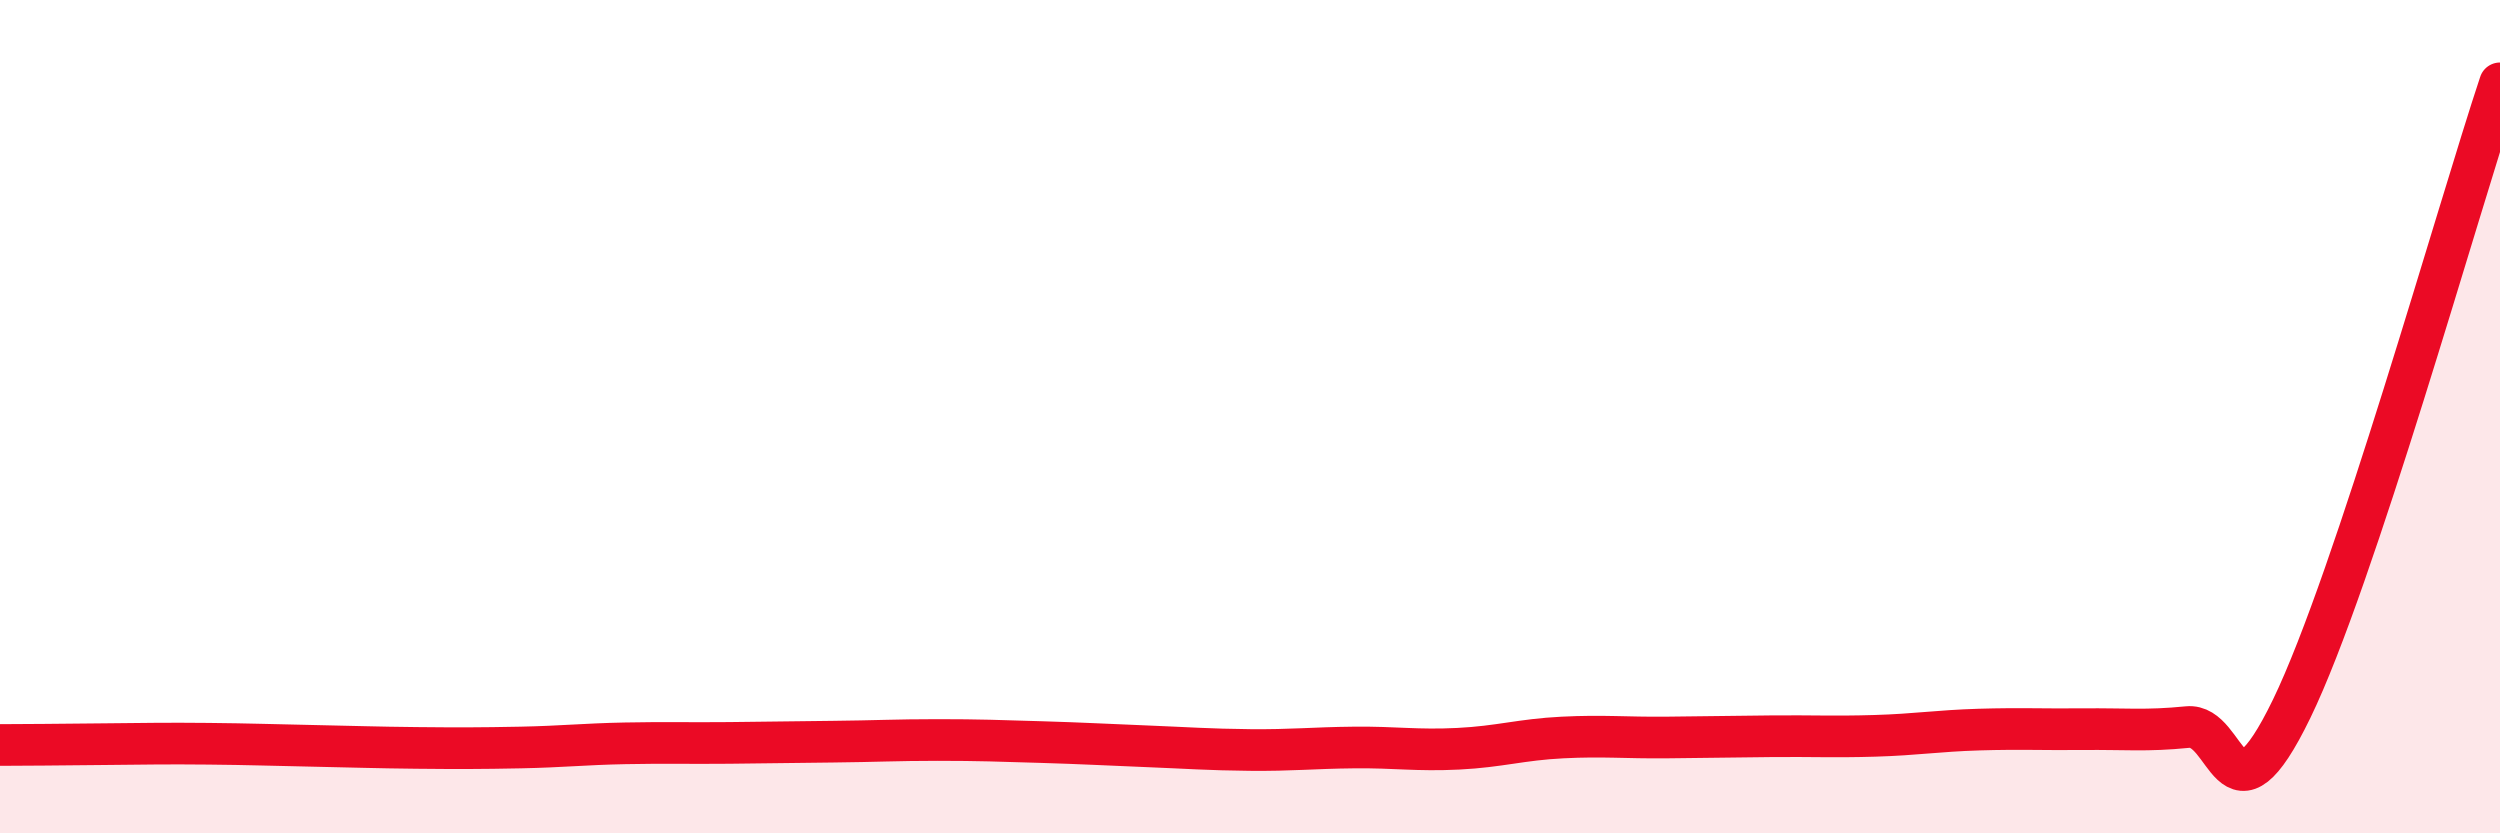
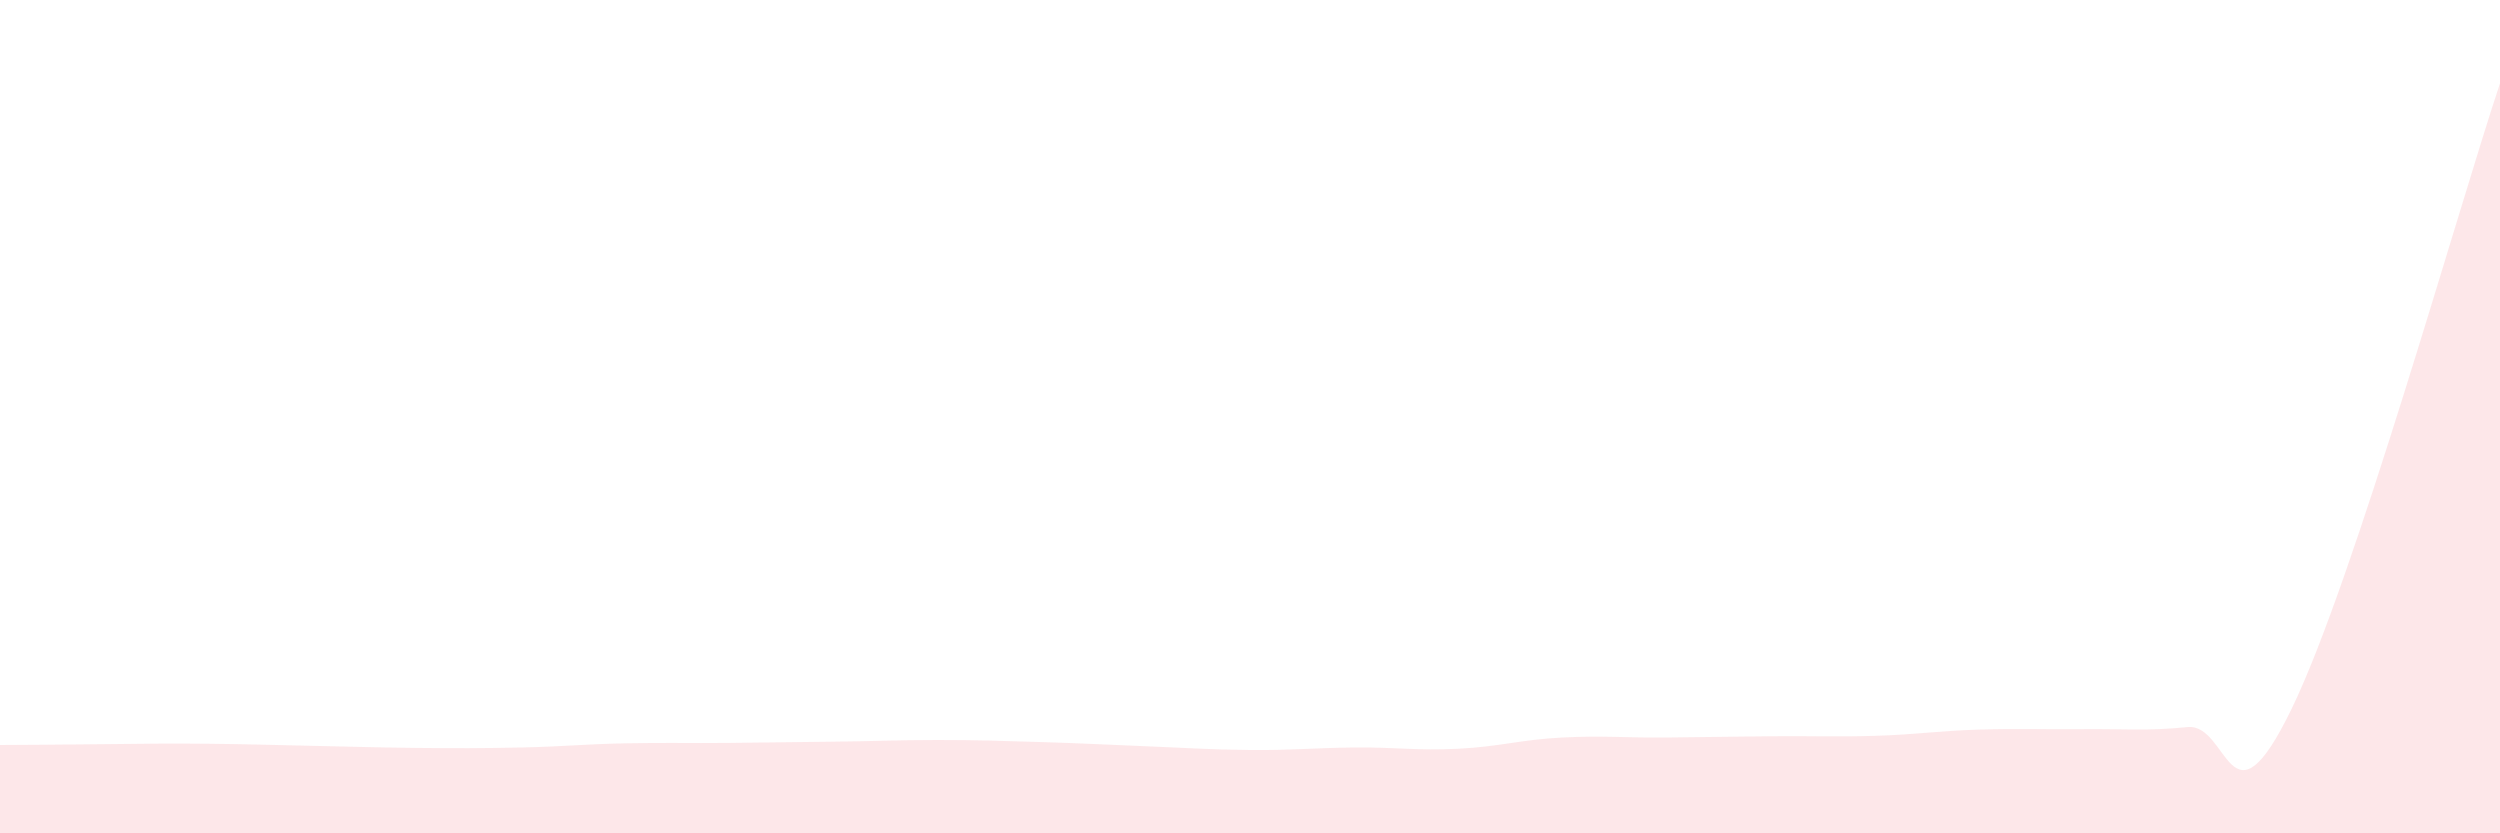
<svg xmlns="http://www.w3.org/2000/svg" width="60" height="20" viewBox="0 0 60 20">
  <path d="M 0,17.88 C 0.5,17.88 1.5,17.87 2.5,17.86 C 3.5,17.85 4,17.84 5,17.85 C 6,17.86 6.5,17.88 7.5,17.9 C 8.5,17.92 9,17.94 10,17.95 C 11,17.96 11.5,17.96 12.5,17.94 C 13.5,17.92 14,17.86 15,17.84 C 16,17.82 16.5,17.84 17.5,17.83 C 18.5,17.82 19,17.81 20,17.8 C 21,17.79 21.5,17.76 22.5,17.76 C 23.5,17.76 24,17.78 25,17.81 C 26,17.84 26.5,17.87 27.5,17.91 C 28.5,17.95 29,17.99 30,18 C 31,18.01 31.5,17.95 32.5,17.94 C 33.5,17.93 34,18.02 35,17.97 C 36,17.92 36.5,17.75 37.5,17.7 C 38.5,17.65 39,17.71 40,17.7 C 41,17.69 41.5,17.68 42.5,17.67 C 43.5,17.66 44,17.69 45,17.66 C 46,17.63 46.5,17.54 47.5,17.51 C 48.5,17.48 49,17.51 50,17.5 C 51,17.49 51.5,17.55 52.5,17.45 C 53.5,17.35 53.5,20.1 55,17.01 C 56.5,13.92 59,5 60,2L60 20L0 20Z" fill="#EB0A25" opacity="0.1" stroke-linecap="round" stroke-linejoin="round" />
-   <path d="M 0,17.88 C 0.5,17.88 1.5,17.87 2.5,17.86 C 3.5,17.85 4,17.84 5,17.85 C 6,17.86 6.5,17.88 7.5,17.9 C 8.5,17.92 9,17.94 10,17.95 C 11,17.96 11.5,17.96 12.5,17.94 C 13.5,17.92 14,17.86 15,17.84 C 16,17.82 16.5,17.84 17.5,17.83 C 18.5,17.82 19,17.81 20,17.8 C 21,17.79 21.5,17.76 22.5,17.76 C 23.5,17.76 24,17.78 25,17.81 C 26,17.84 26.5,17.87 27.5,17.91 C 28.5,17.95 29,17.99 30,18 C 31,18.01 31.5,17.95 32.5,17.94 C 33.5,17.93 34,18.02 35,17.97 C 36,17.92 36.5,17.75 37.5,17.7 C 38.5,17.65 39,17.71 40,17.7 C 41,17.69 41.5,17.68 42.5,17.67 C 43.5,17.66 44,17.69 45,17.66 C 46,17.63 46.5,17.54 47.5,17.51 C 48.5,17.48 49,17.51 50,17.5 C 51,17.49 51.5,17.55 52.5,17.45 C 53.5,17.35 53.5,20.1 55,17.01 C 56.5,13.92 59,5 60,2" stroke="#EB0A25" stroke-width="1" fill="none" stroke-linecap="round" stroke-linejoin="round" />
</svg>